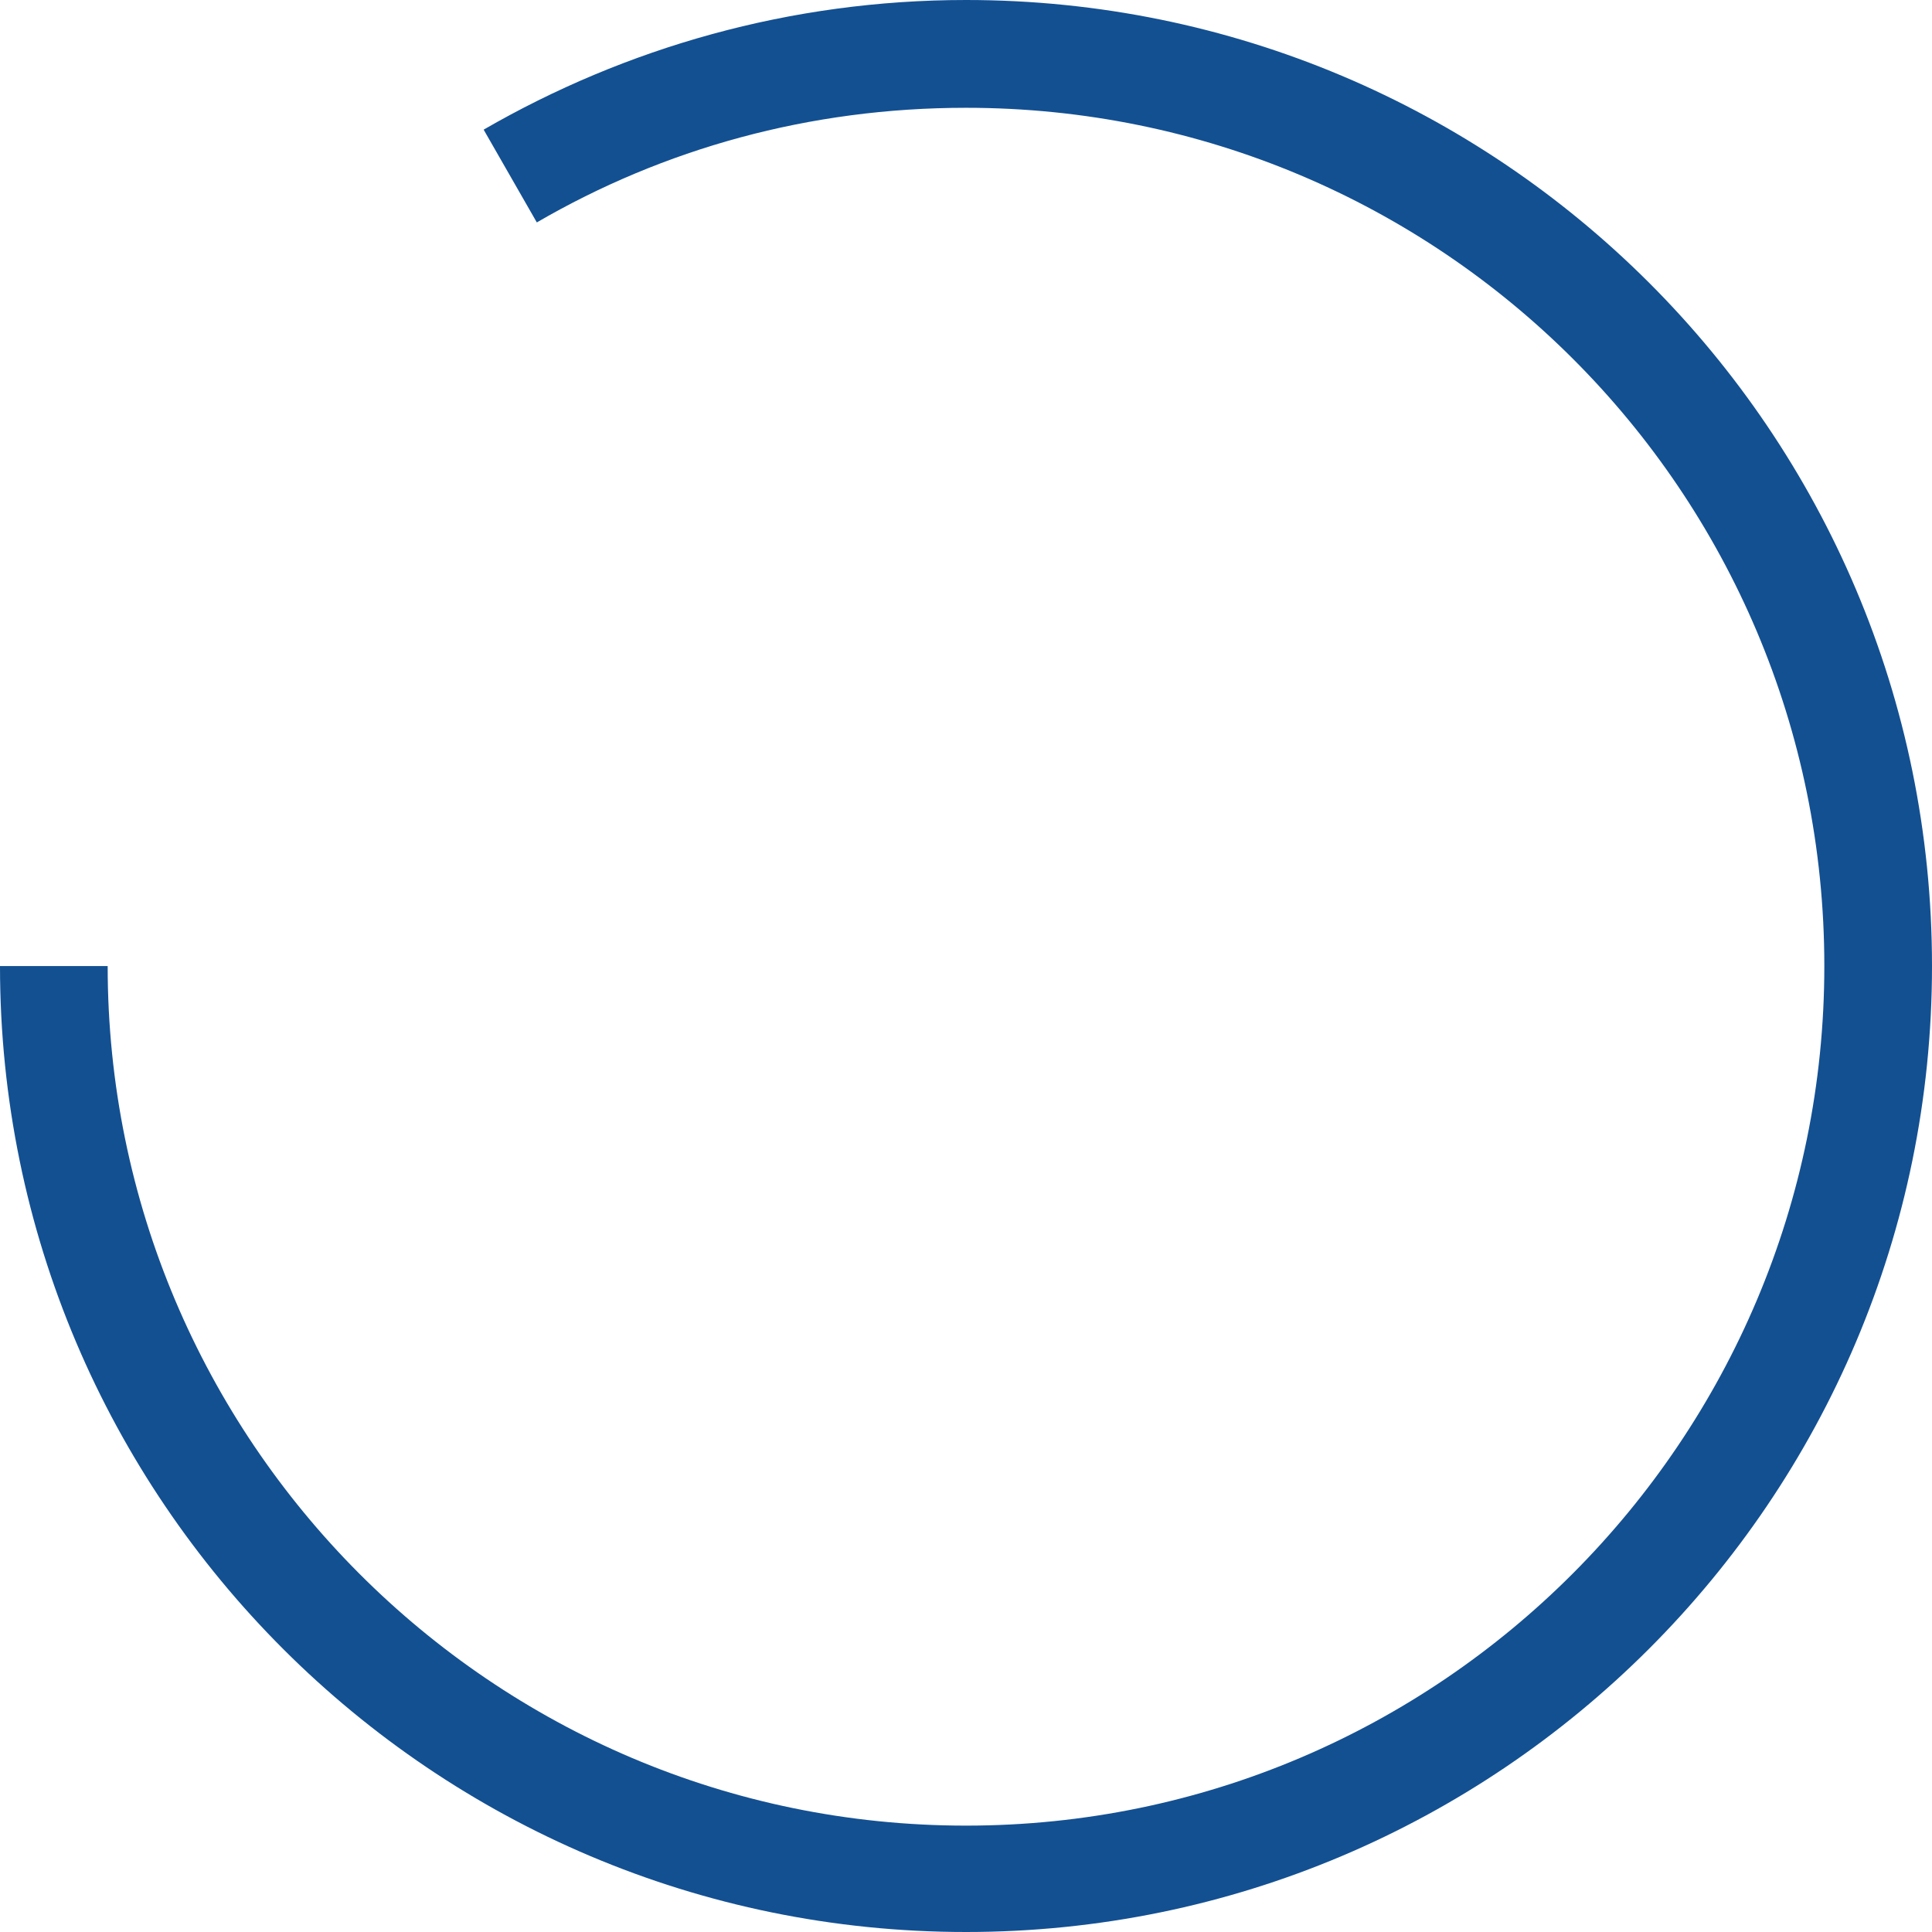
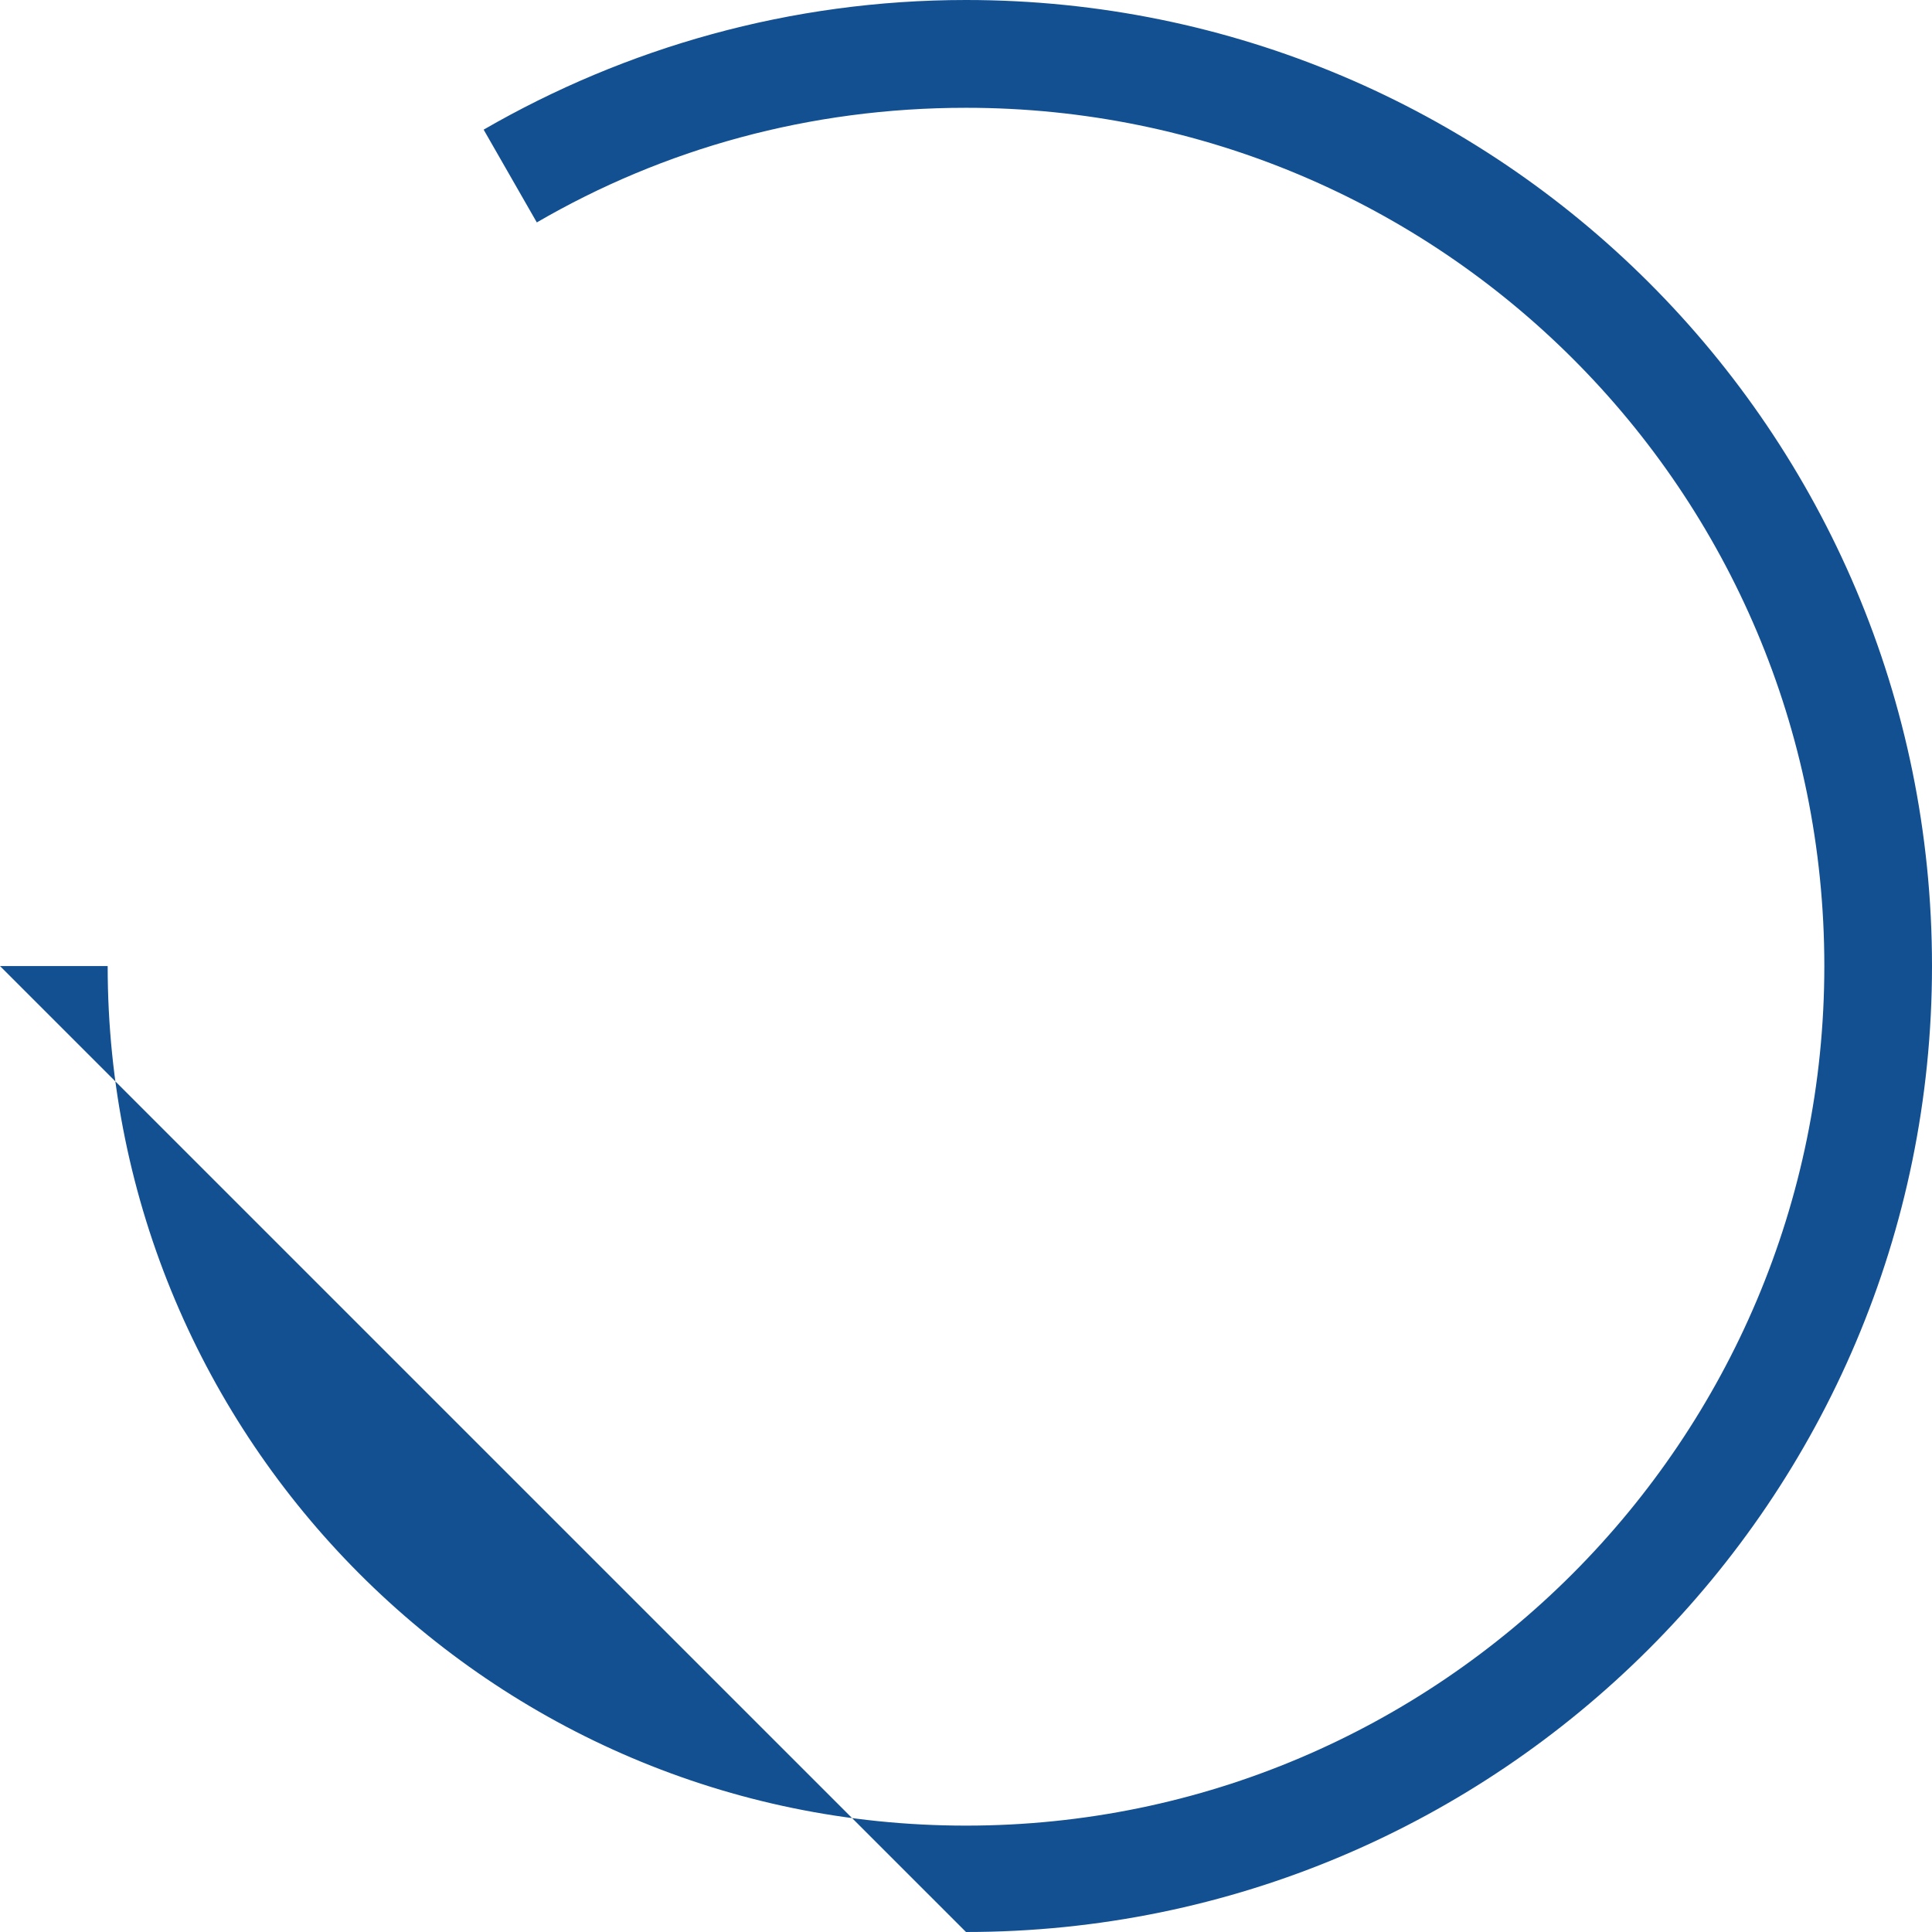
<svg xmlns="http://www.w3.org/2000/svg" width="48" height="48" viewBox="0 0 48 48">
-   <path fill="#135092" fill-rule="evenodd" d="M24,48 C37.236,48 48,37.254 48,24.001 C48,10.712 37.236,1.42108547e-14 24,1.42108547e-14 C19.634,1.42108547e-14 15.536,1.187 12.016,3.221 L13.337,5.526 C16.485,3.696 20.107,2.678 24,2.678 C35.78,2.678 45.325,12.204 45.325,24.001 C45.325,35.763 35.78,45.357 24,45.357 C12.219,45.357 2.675,35.763 2.675,24.001 L0,24.001 C0,37.254 10.764,48 24,48" />
+   <path fill="#135092" fill-rule="evenodd" d="M24,48 C37.236,48 48,37.254 48,24.001 C48,10.712 37.236,1.42108547e-14 24,1.42108547e-14 C19.634,1.42108547e-14 15.536,1.187 12.016,3.221 L13.337,5.526 C16.485,3.696 20.107,2.678 24,2.678 C35.78,2.678 45.325,12.204 45.325,24.001 C45.325,35.763 35.78,45.357 24,45.357 C12.219,45.357 2.675,35.763 2.675,24.001 L0,24.001 " />
</svg>